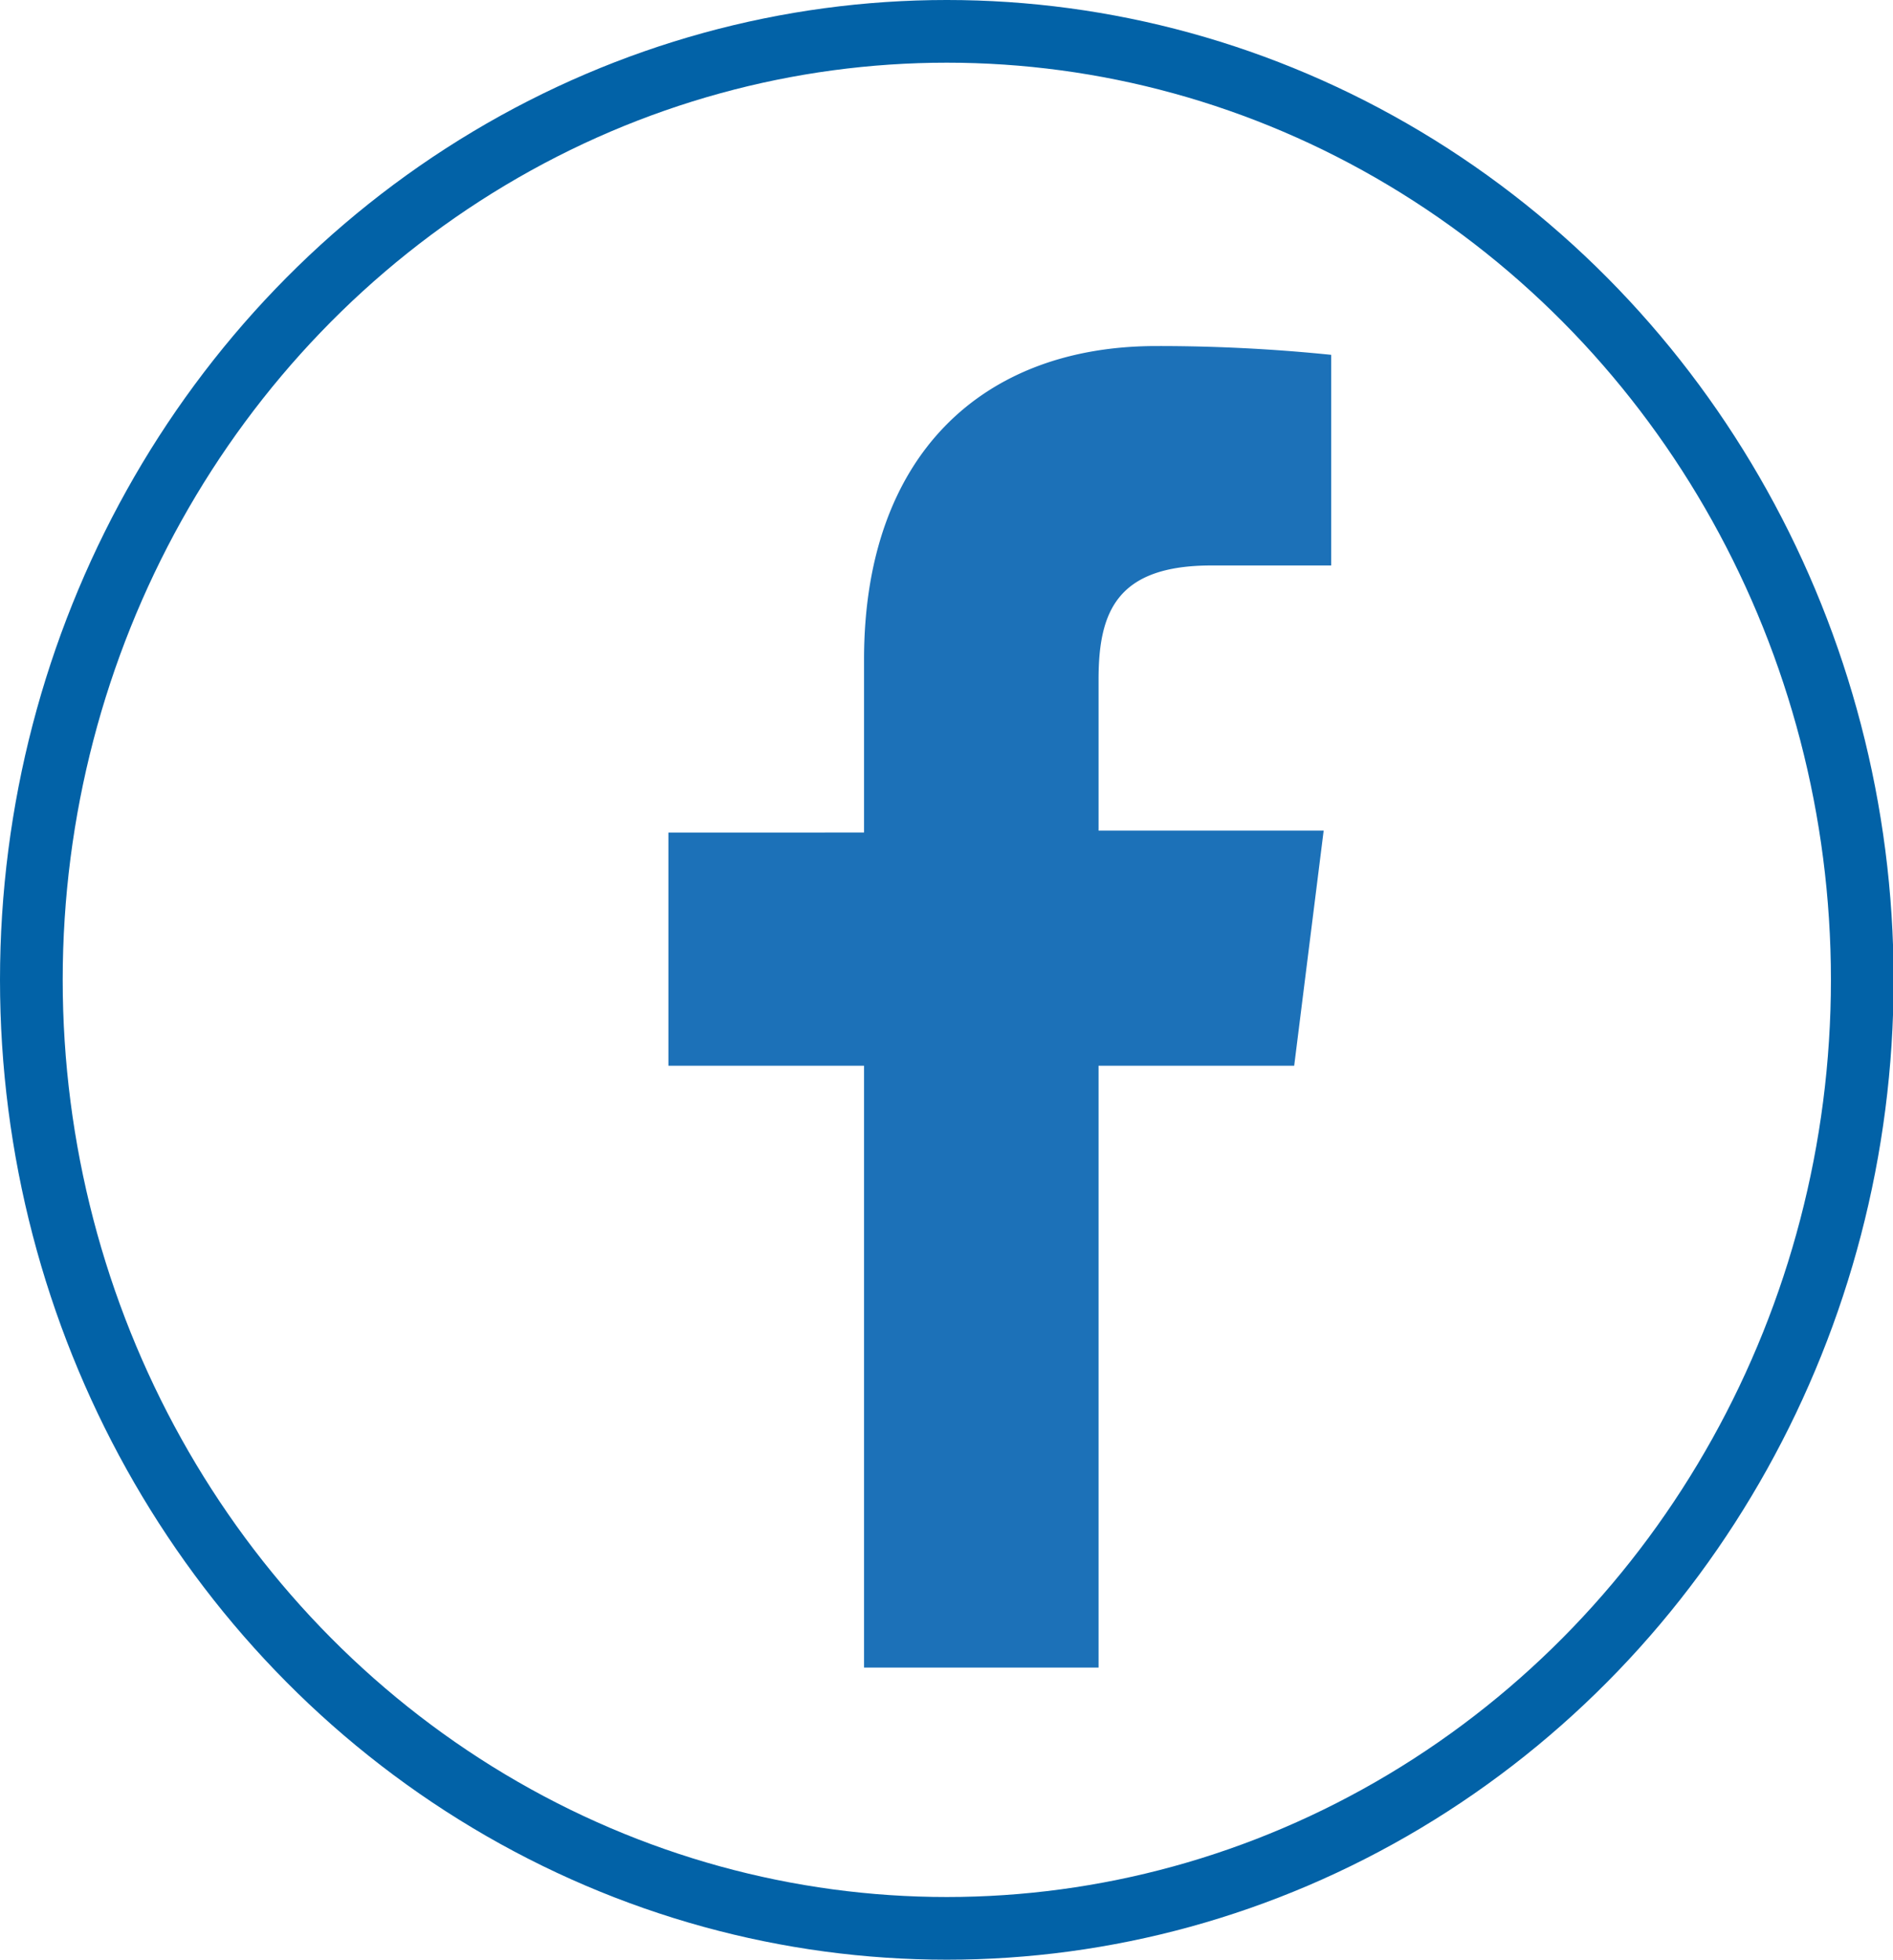
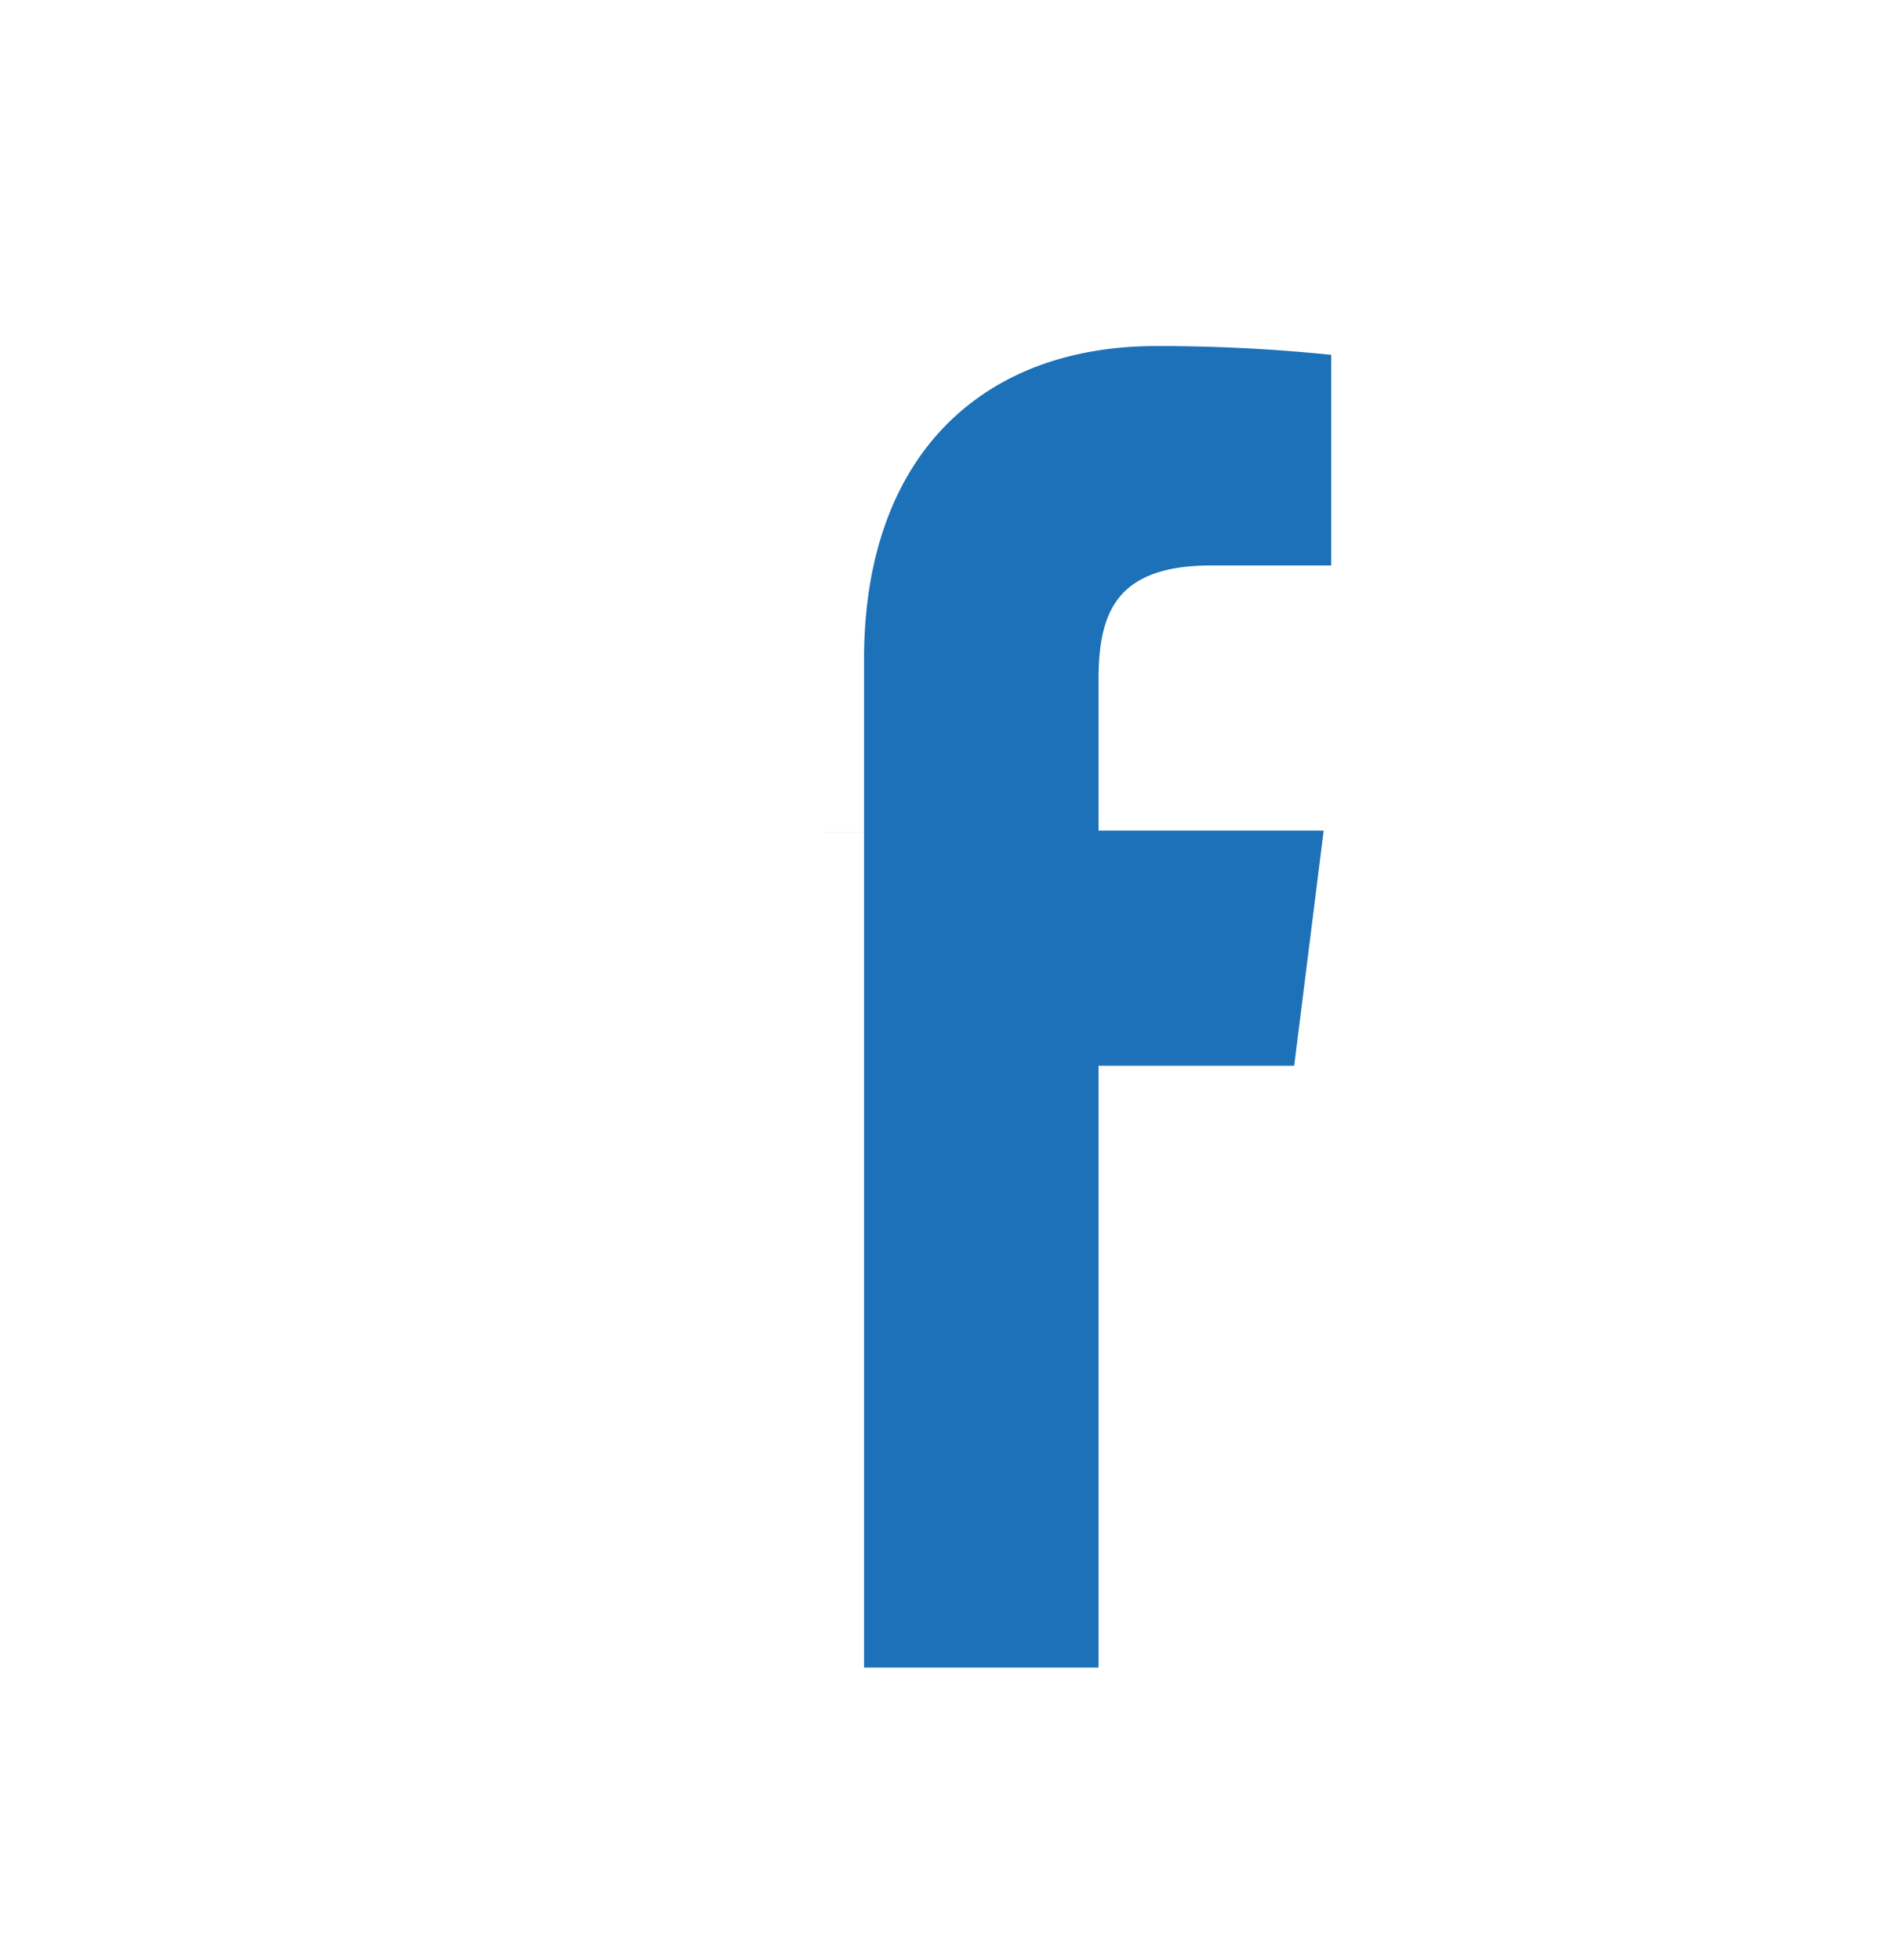
<svg xmlns="http://www.w3.org/2000/svg" viewBox="0 0 30.19 31.26">
  <defs>
    <style>.cls-1{fill:#1c71b8;}.cls-2{fill:none;stroke:#0262a7;}</style>
  </defs>
  <g id="Livello_2" data-name="Livello 2">
    <g id="Livello_1-2" data-name="Livello 1">
-       <path class="cls-1" d="M20.64,17l.47-3.75H17.52V10.84c0-1.08.29-1.82,1.8-1.82h1.91V5.66a27,27,0,0,0-2.79-.14c-2.77,0-4.66,1.74-4.66,5v2.76H10.66V17h3.12V26.6h3.74V17Z" />
-       <ellipse class="cls-2" cx="15.1" cy="15.63" rx="14.6" ry="15.13" />
+       <path class="cls-1" d="M20.64,17l.47-3.75H17.52V10.84c0-1.08.29-1.82,1.8-1.82h1.91V5.66a27,27,0,0,0-2.79-.14c-2.77,0-4.66,1.74-4.66,5v2.76H10.66h3.12V26.6h3.74V17Z" />
    </g>
  </g>
</svg>